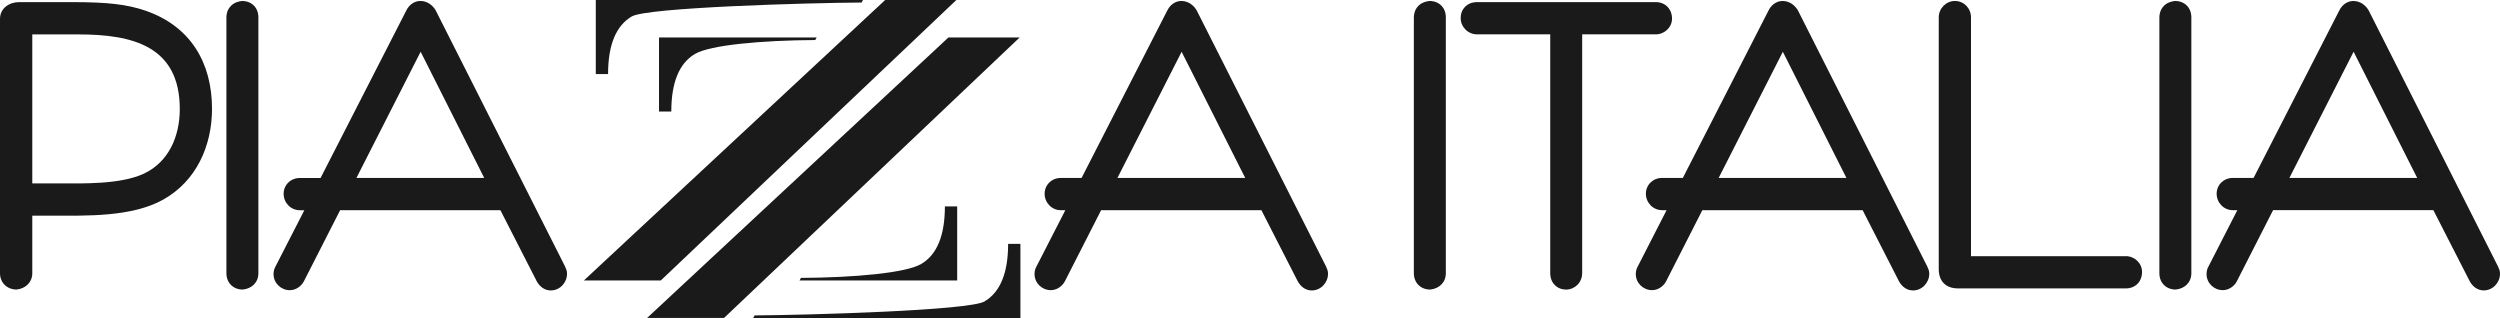
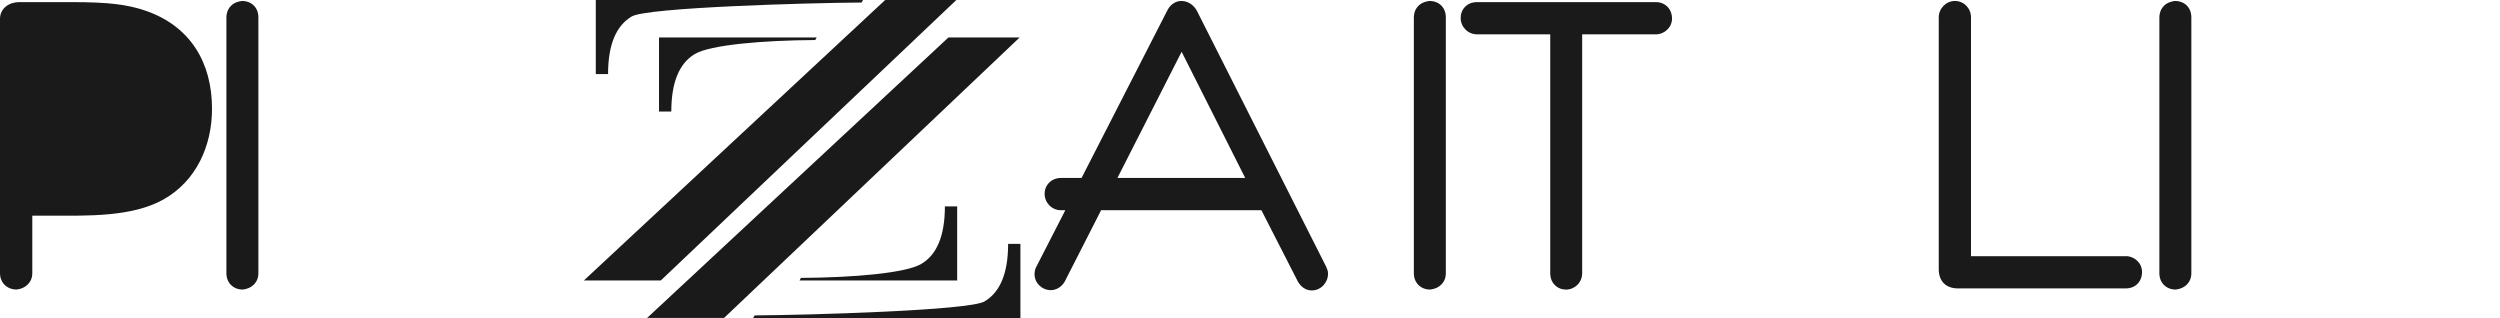
<svg xmlns="http://www.w3.org/2000/svg" xmlns:ns1="http://sodipodi.sourceforge.net/DTD/sodipodi-0.dtd" xmlns:ns2="http://www.inkscape.org/namespaces/inkscape" viewBox="0 0 180 22.892" fill="currentColor" height="63.594" width="500" class="h-auto xs-max:w-32" version="1.1" id="svg16" ns1:docname="Piaza Italia logo.svg" ns2:version="1.4 (86a8ad7, 2024-10-11)">
  <ns1:namedview id="namedview16" pagecolor="#ffffff" bordercolor="#000000" borderopacity="0.25" ns2:showpageshadow="2" ns2:pageopacity="0.0" ns2:pagecheckerboard="0" ns2:deskcolor="#d1d1d1" ns2:zoom="3.546" ns2:cx="174.9859" ns2:cy="30.033841" ns2:window-width="1920" ns2:window-height="1001" ns2:window-x="-9" ns2:window-y="-9" ns2:window-maximized="1" ns2:current-layer="svg16" />
  <g fill="#FFFFFF" id="g16" style="fill:#1a1a1a" transform="translate(0,-9.1584436e-4)">
    <path fill-rule="evenodd" clip-rule="evenodd" d="m 57.666,20.009 c 3.834,-0.022 7.555,-0.354 8.658,-1.001 1.139,-0.669 1.708,-2.051 1.708,-4.149 h 0.885 v 5.335 H 57.566 l 0.1,-0.182 z" fill="#FFFFFF" id="path1" style="fill:#1a1a1a" />
    <path fill-rule="evenodd" clip-rule="evenodd" d="m 63.732,0 h 5.125 L 47.577,20.194 h -5.54 z" fill="#FFFFFF" id="path2" style="fill:#1a1a1a" />
    <path fill-rule="evenodd" clip-rule="evenodd" d="M 62.035,0.182 C 58.2,0.205 46.593,0.536 45.489,1.183 44.351,1.852 43.781,3.234 43.781,5.333 H 42.897 V 0 h 19.238 z" fill="#FFFFFF" id="path3" style="fill:#1a1a1a" />
    <path fill-rule="evenodd" clip-rule="evenodd" d="m 54.332,22.709 c 3.834,-0.022 15.442,-0.354 16.545,-1.001 1.139,-0.669 1.708,-2.051 1.708,-4.149 h 0.885 v 5.335 H 54.232 l 0.1,-0.182 z" fill="#FFFFFF" id="path4" style="fill:#1a1a1a" />
    <path fill-rule="evenodd" clip-rule="evenodd" d="m 68.285,2.699 h 5.128 L 52.13,22.893 h -5.54 z" fill="#FFFFFF" id="path5" style="fill:#1a1a1a" />
    <path fill-rule="evenodd" clip-rule="evenodd" d="M 58.7,2.882 C 54.866,2.904 51.142,3.236 50.042,3.882 48.903,4.551 48.334,5.934 48.334,8.032 H 47.449 V 2.699 h 11.351 z" fill="#FFFFFF" id="path6" style="fill:#1a1a1a" />
-     <path d="M 2.325,2.474 V 13.206 h 1.836 c 1.797,0 4.476,0.088 6.19,-0.699 1.827,-0.857 2.593,-2.729 2.593,-4.655 0,-4.55 -3.417,-5.374 -7.301,-5.374 H 2.325 Z M 8.31,0.291 c 0.796,0.094 1.529,0.254 2.184,0.484 3.218,1.117 4.771,3.732 4.771,7.06 0,2.657 -1.125,5.2 -3.511,6.535 -2.27,1.269 -5.526,1.158 -8.011,1.158 H 2.325 v 4.144 c 0,0.661 -0.498,1.111 -1.131,1.175 C 0.511,20.847 0,20.355 0,19.672 V 1.36 C 0,0.581 0.68,0.152 1.379,0.152 h 3.782 c 1.33,0 2.377,0.047 3.149,0.138 z" fill="#FFFFFF" id="path7" style="fill:#1a1a1a" />
+     <path d="M 2.325,2.474 V 13.206 h 1.836 H 2.325 Z M 8.31,0.291 c 0.796,0.094 1.529,0.254 2.184,0.484 3.218,1.117 4.771,3.732 4.771,7.06 0,2.657 -1.125,5.2 -3.511,6.535 -2.27,1.269 -5.526,1.158 -8.011,1.158 H 2.325 v 4.144 c 0,0.661 -0.498,1.111 -1.131,1.175 C 0.511,20.847 0,20.355 0,19.672 V 1.36 C 0,0.581 0.68,0.152 1.379,0.152 h 3.782 c 1.33,0 2.377,0.047 3.149,0.138 z" fill="#FFFFFF" id="path7" style="fill:#1a1a1a" />
    <path d="m 16.644,0.405 c 0.249,-0.243 0.589,-0.315 0.782,-0.334 0.699,0 1.178,0.484 1.178,1.175 V 19.673 c 0,0.669 -0.484,1.111 -1.125,1.175 -0.694,0 -1.178,-0.492 -1.178,-1.175 V 1.248 c 0,-0.224 0.058,-0.564 0.343,-0.84" fill="#FFFFFF" id="path8" style="fill:#1a1a1a" />
-     <path d="m 40.713,19.264 c 0.102,0.188 0.113,0.351 0.113,0.451 0,0.636 -0.517,1.197 -1.167,1.197 -0.442,0 -0.788,-0.268 -1.001,-0.636 l -2.629,-5.142 H 24.489 l -2.615,5.131 -0.108,0.166 c -0.221,0.277 -0.542,0.462 -0.904,0.462 -0.633,0 -1.167,-0.514 -1.167,-1.156 0,-0.199 0.047,-0.395 0.149,-0.567 l 2.068,-4.033 h -0.324 c -0.652,0 -1.167,-0.539 -1.167,-1.183 0,-0.644 0.511,-1.139 1.167,-1.139 h 1.493 L 29.224,0.814 c 0.075,-0.16 0.34,-0.675 0.94,-0.738 l 0.105,-0.006 c 0.55,0 0.921,0.37 1.1,0.675 L 40.702,19.22 Z M 34.864,12.812 30.286,3.725 25.664,12.809 h 9.2 z" fill="#FFFFFF" id="path9" style="fill:#1a1a1a" />
    <path d="m 95.504,19.264 c 0.102,0.188 0.113,0.351 0.113,0.451 0,0.636 -0.517,1.197 -1.167,1.197 -0.442,0 -0.788,-0.268 -1.001,-0.636 l -2.629,-5.142 H 79.28 l -2.615,5.131 -0.108,0.163 c -0.221,0.277 -0.542,0.462 -0.904,0.462 -0.633,0 -1.167,-0.514 -1.167,-1.155 0,-0.199 0.047,-0.395 0.149,-0.567 l 2.068,-4.033 H 76.38 c -0.652,0 -1.167,-0.539 -1.167,-1.183 0,-0.644 0.511,-1.139 1.167,-1.139 h 1.493 L 84.015,0.814 c 0.075,-0.16 0.34,-0.675 0.94,-0.738 l 0.105,-0.006 c 0.55,0 0.92,0.37 1.1,0.675 L 95.493,19.22 Z M 89.655,12.812 85.077,3.728 80.455,12.812 Z" fill="#FFFFFF" id="path10" style="fill:#1a1a1a" />
    <path d="m 102.14,0.405 c 0.248,-0.243 0.588,-0.315 0.782,-0.334 0.699,0 1.178,0.484 1.178,1.175 V 19.673 c 0,0.669 -0.484,1.111 -1.125,1.175 -0.694,0 -1.178,-0.492 -1.178,-1.175 V 1.248 c 0,-0.224 0.058,-0.564 0.343,-0.84" fill="#FFFFFF" id="path11" style="fill:#1a1a1a" />
    <path d="m 113.577,20.507 c -0.21,0.207 -0.497,0.343 -0.823,0.343 -0.23,0 -0.609,-0.069 -0.885,-0.412 -0.232,-0.29 -0.252,-0.614 -0.252,-0.763 V 2.474 h -5.271 c -0.647,0 -1.178,-0.531 -1.178,-1.178 0,-0.218 0.058,-0.594 0.393,-0.876 0.293,-0.246 0.624,-0.268 0.782,-0.268 h 12.877 c 0.688,0 1.166,0.509 1.166,1.189 0,0.633 -0.55,1.133 -1.166,1.133 h -5.303 V 19.672 c 0,0.298 -0.11,0.6 -0.342,0.835" fill="#FFFFFF" id="path12" style="fill:#1a1a1a" />
-     <path d="m 138.793,19.264 c 0.102,0.188 0.113,0.351 0.113,0.451 0,0.636 -0.517,1.197 -1.167,1.197 -0.442,0 -0.788,-0.268 -1,-0.636 l -2.629,-5.142 h -11.542 l -2.615,5.131 -0.105,0.163 c -0.221,0.277 -0.542,0.462 -0.904,0.462 -0.633,0 -1.167,-0.514 -1.167,-1.155 0,-0.199 0.047,-0.395 0.15,-0.567 l 2.067,-4.036 h -0.323 c -0.652,0 -1.167,-0.539 -1.167,-1.183 0,-0.644 0.509,-1.139 1.167,-1.139 h 1.493 l 6.14,-11.995 c 0.074,-0.16 0.34,-0.675 0.939,-0.738 l 0.106,-0.006 c 0.55,0 0.92,0.37 1.1,0.675 l 9.332,18.475 z m -5.85,-6.452 -4.578,-9.084 -4.622,9.084 z" fill="#FFFFFF" id="path13" style="fill:#1a1a1a" />
    <path d="m 153.061,18.443 c 0.622,0 1.166,0.5 1.166,1.139 0,0.688 -0.475,1.183 -1.166,1.183 h -12.092 c -0.865,0 -1.379,-0.52 -1.379,-1.379 V 1.248 c 0,-0.639 0.525,-1.178 1.166,-1.178 0.642,0 1.156,0.525 1.156,1.178 V 18.445 h 11.149 z" fill="#FFFFFF" id="path14" style="fill:#1a1a1a" />
    <path d="m 155.817,0.405 c 0.249,-0.243 0.589,-0.315 0.783,-0.334 0.699,0 1.177,0.484 1.177,1.175 V 19.673 c 0,0.669 -0.483,1.111 -1.125,1.175 -0.694,0 -1.177,-0.492 -1.177,-1.175 V 1.248 c 0,-0.224 0.058,-0.564 0.342,-0.84" fill="#FFFFFF" id="path15" style="fill:#1a1a1a" />
-     <path d="m 179.886,19.261 c 0.103,0.188 0.114,0.351 0.114,0.451 0,0.636 -0.517,1.197 -1.167,1.197 -0.442,0 -0.791,-0.268 -1.001,-0.636 l -2.629,-5.142 h -11.541 l -2.615,5.131 -0.105,0.166 c -0.222,0.277 -0.542,0.462 -0.904,0.462 -0.633,0 -1.167,-0.514 -1.167,-1.155 0,-0.199 0.047,-0.395 0.149,-0.567 l 2.068,-4.036 h -0.323 c -0.653,0 -1.167,-0.539 -1.167,-1.183 0,-0.644 0.509,-1.139 1.167,-1.139 h 1.493 l 6.139,-11.995 c 0.075,-0.16 0.34,-0.675 0.94,-0.738 l 0.105,-0.006 c 0.55,0 0.921,0.37 1.1,0.675 l 9.333,18.475 0.011,0.044 z m -5.849,-6.452 -4.578,-9.084 -4.622,9.084 z" fill="#FFFFFF" id="path16" style="fill:#1a1a1a" />
  </g>
  <defs id="defs16">
    <clipPath id="clip0_607_5090">
      <rect width="180" height="22.892" fill="currentColor" id="rect16" x="0" y="0" />
    </clipPath>
  </defs>
</svg>